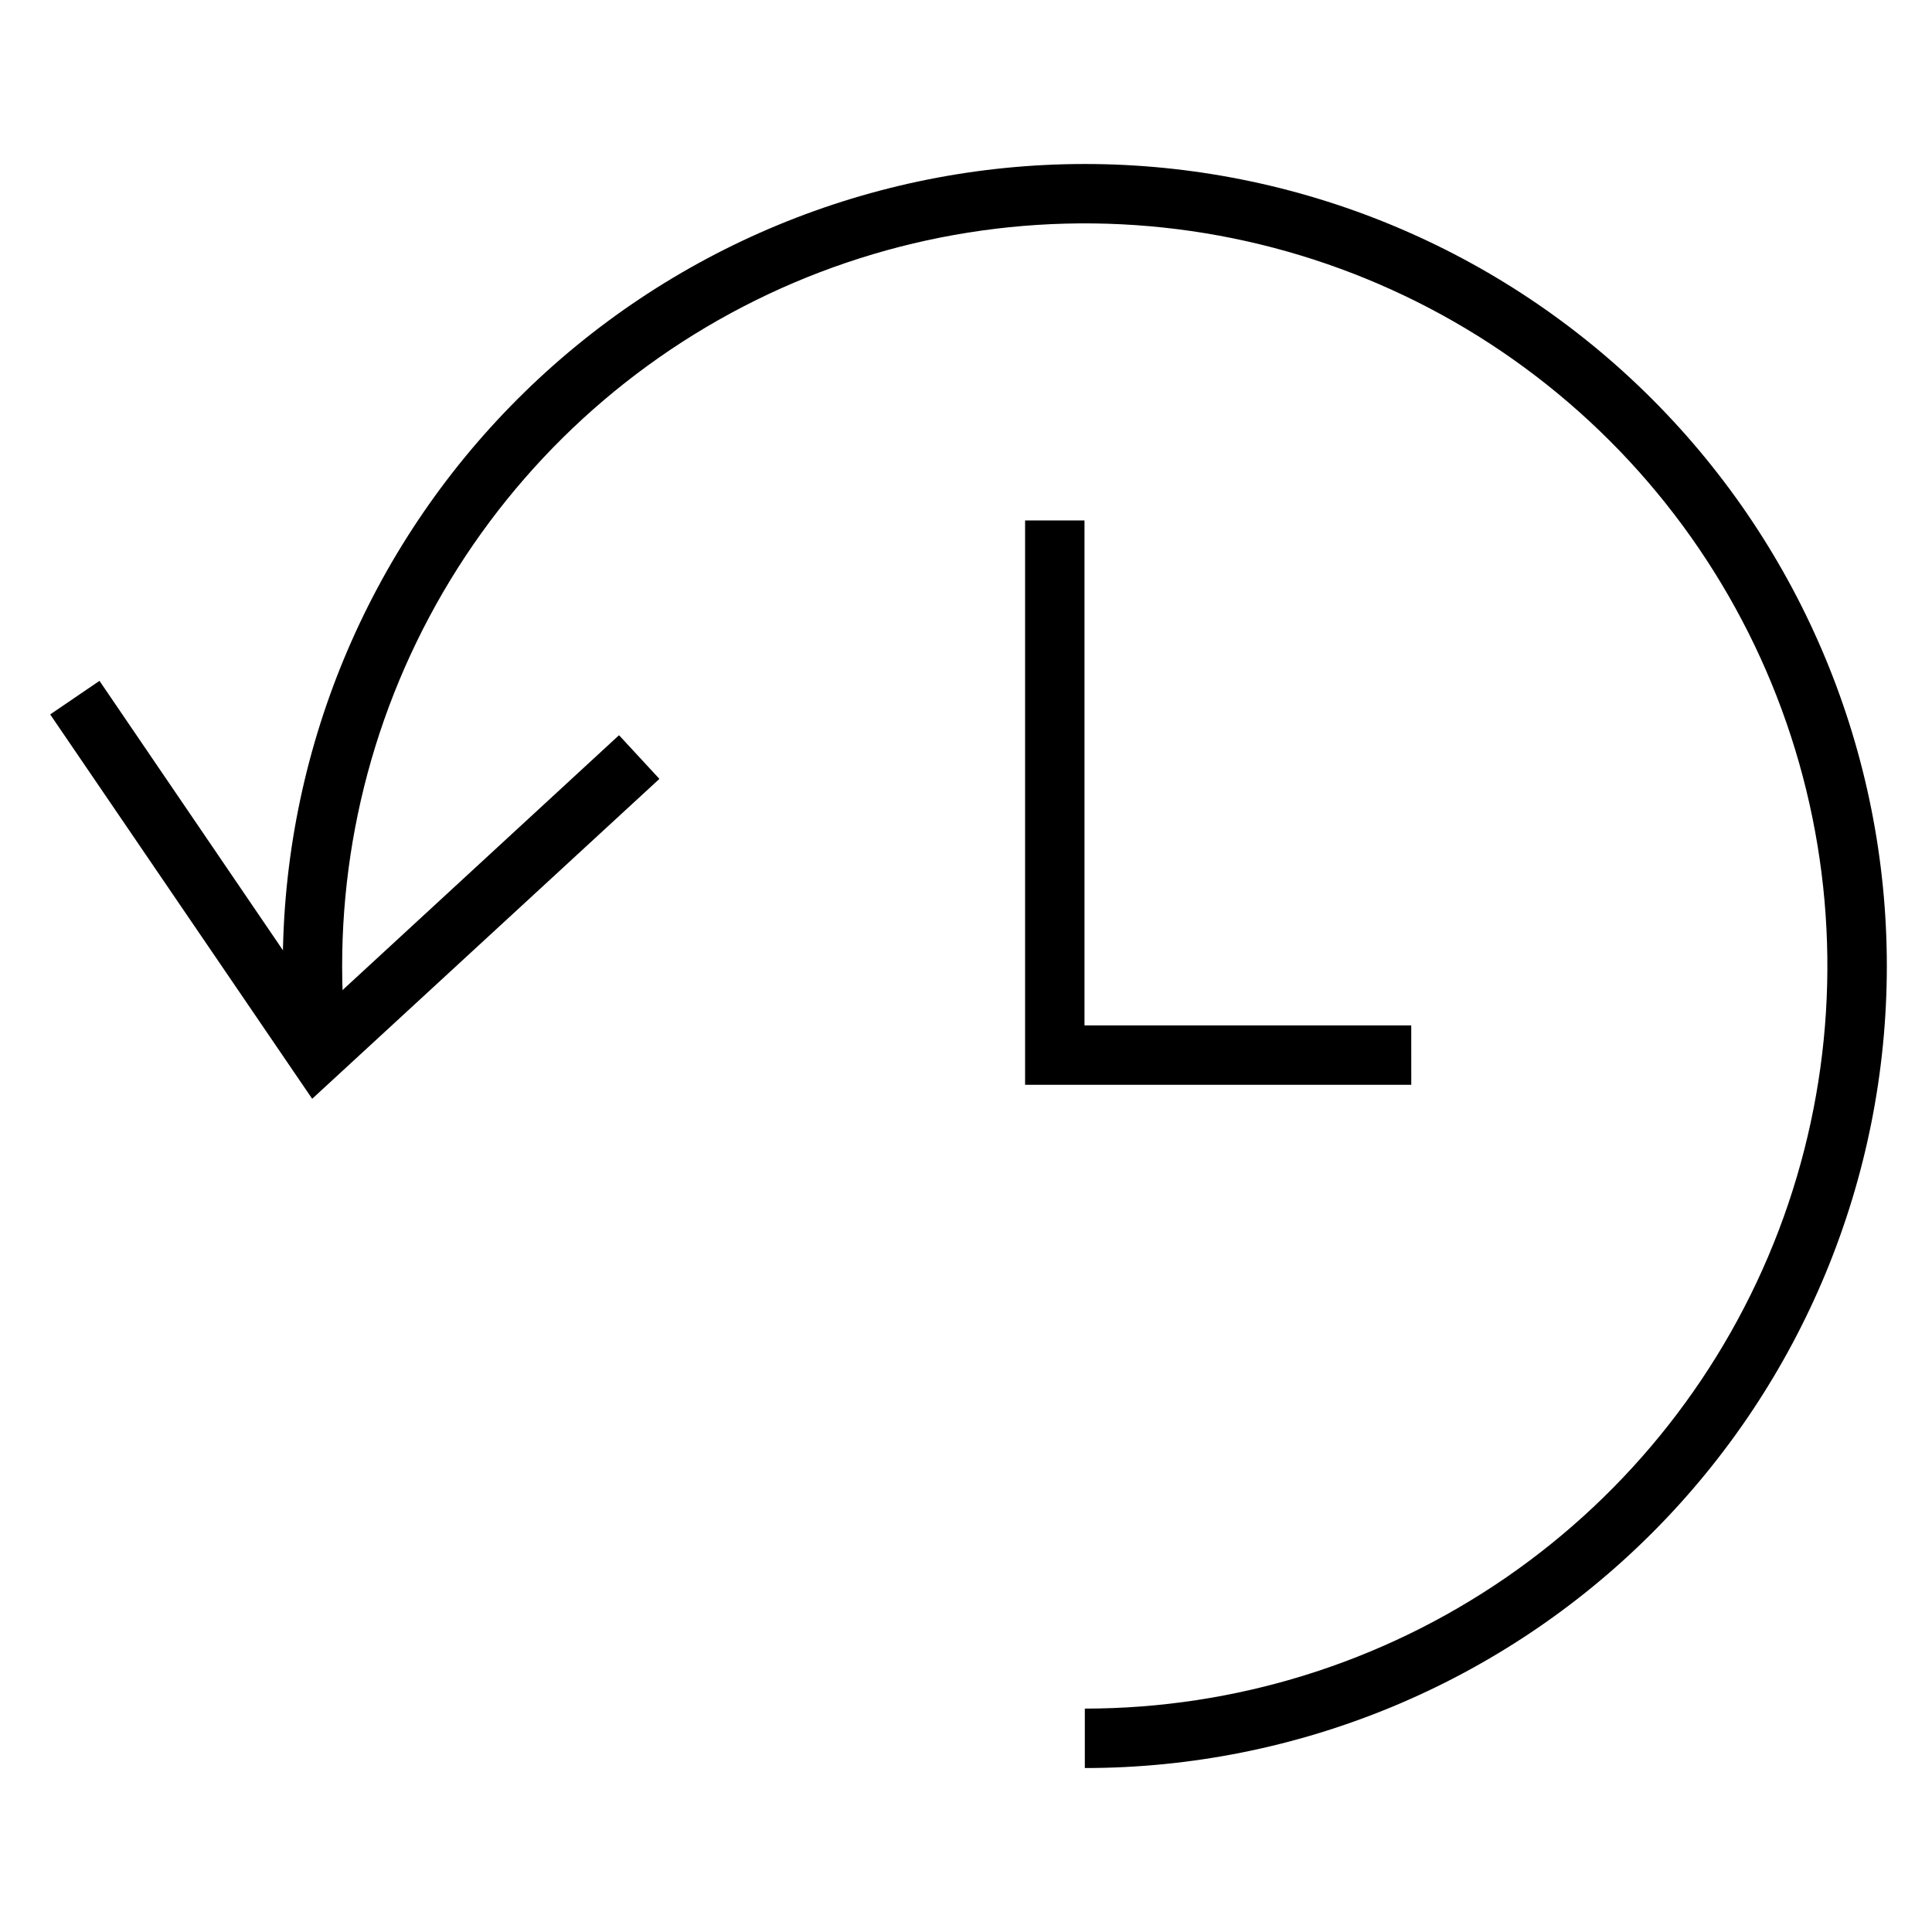
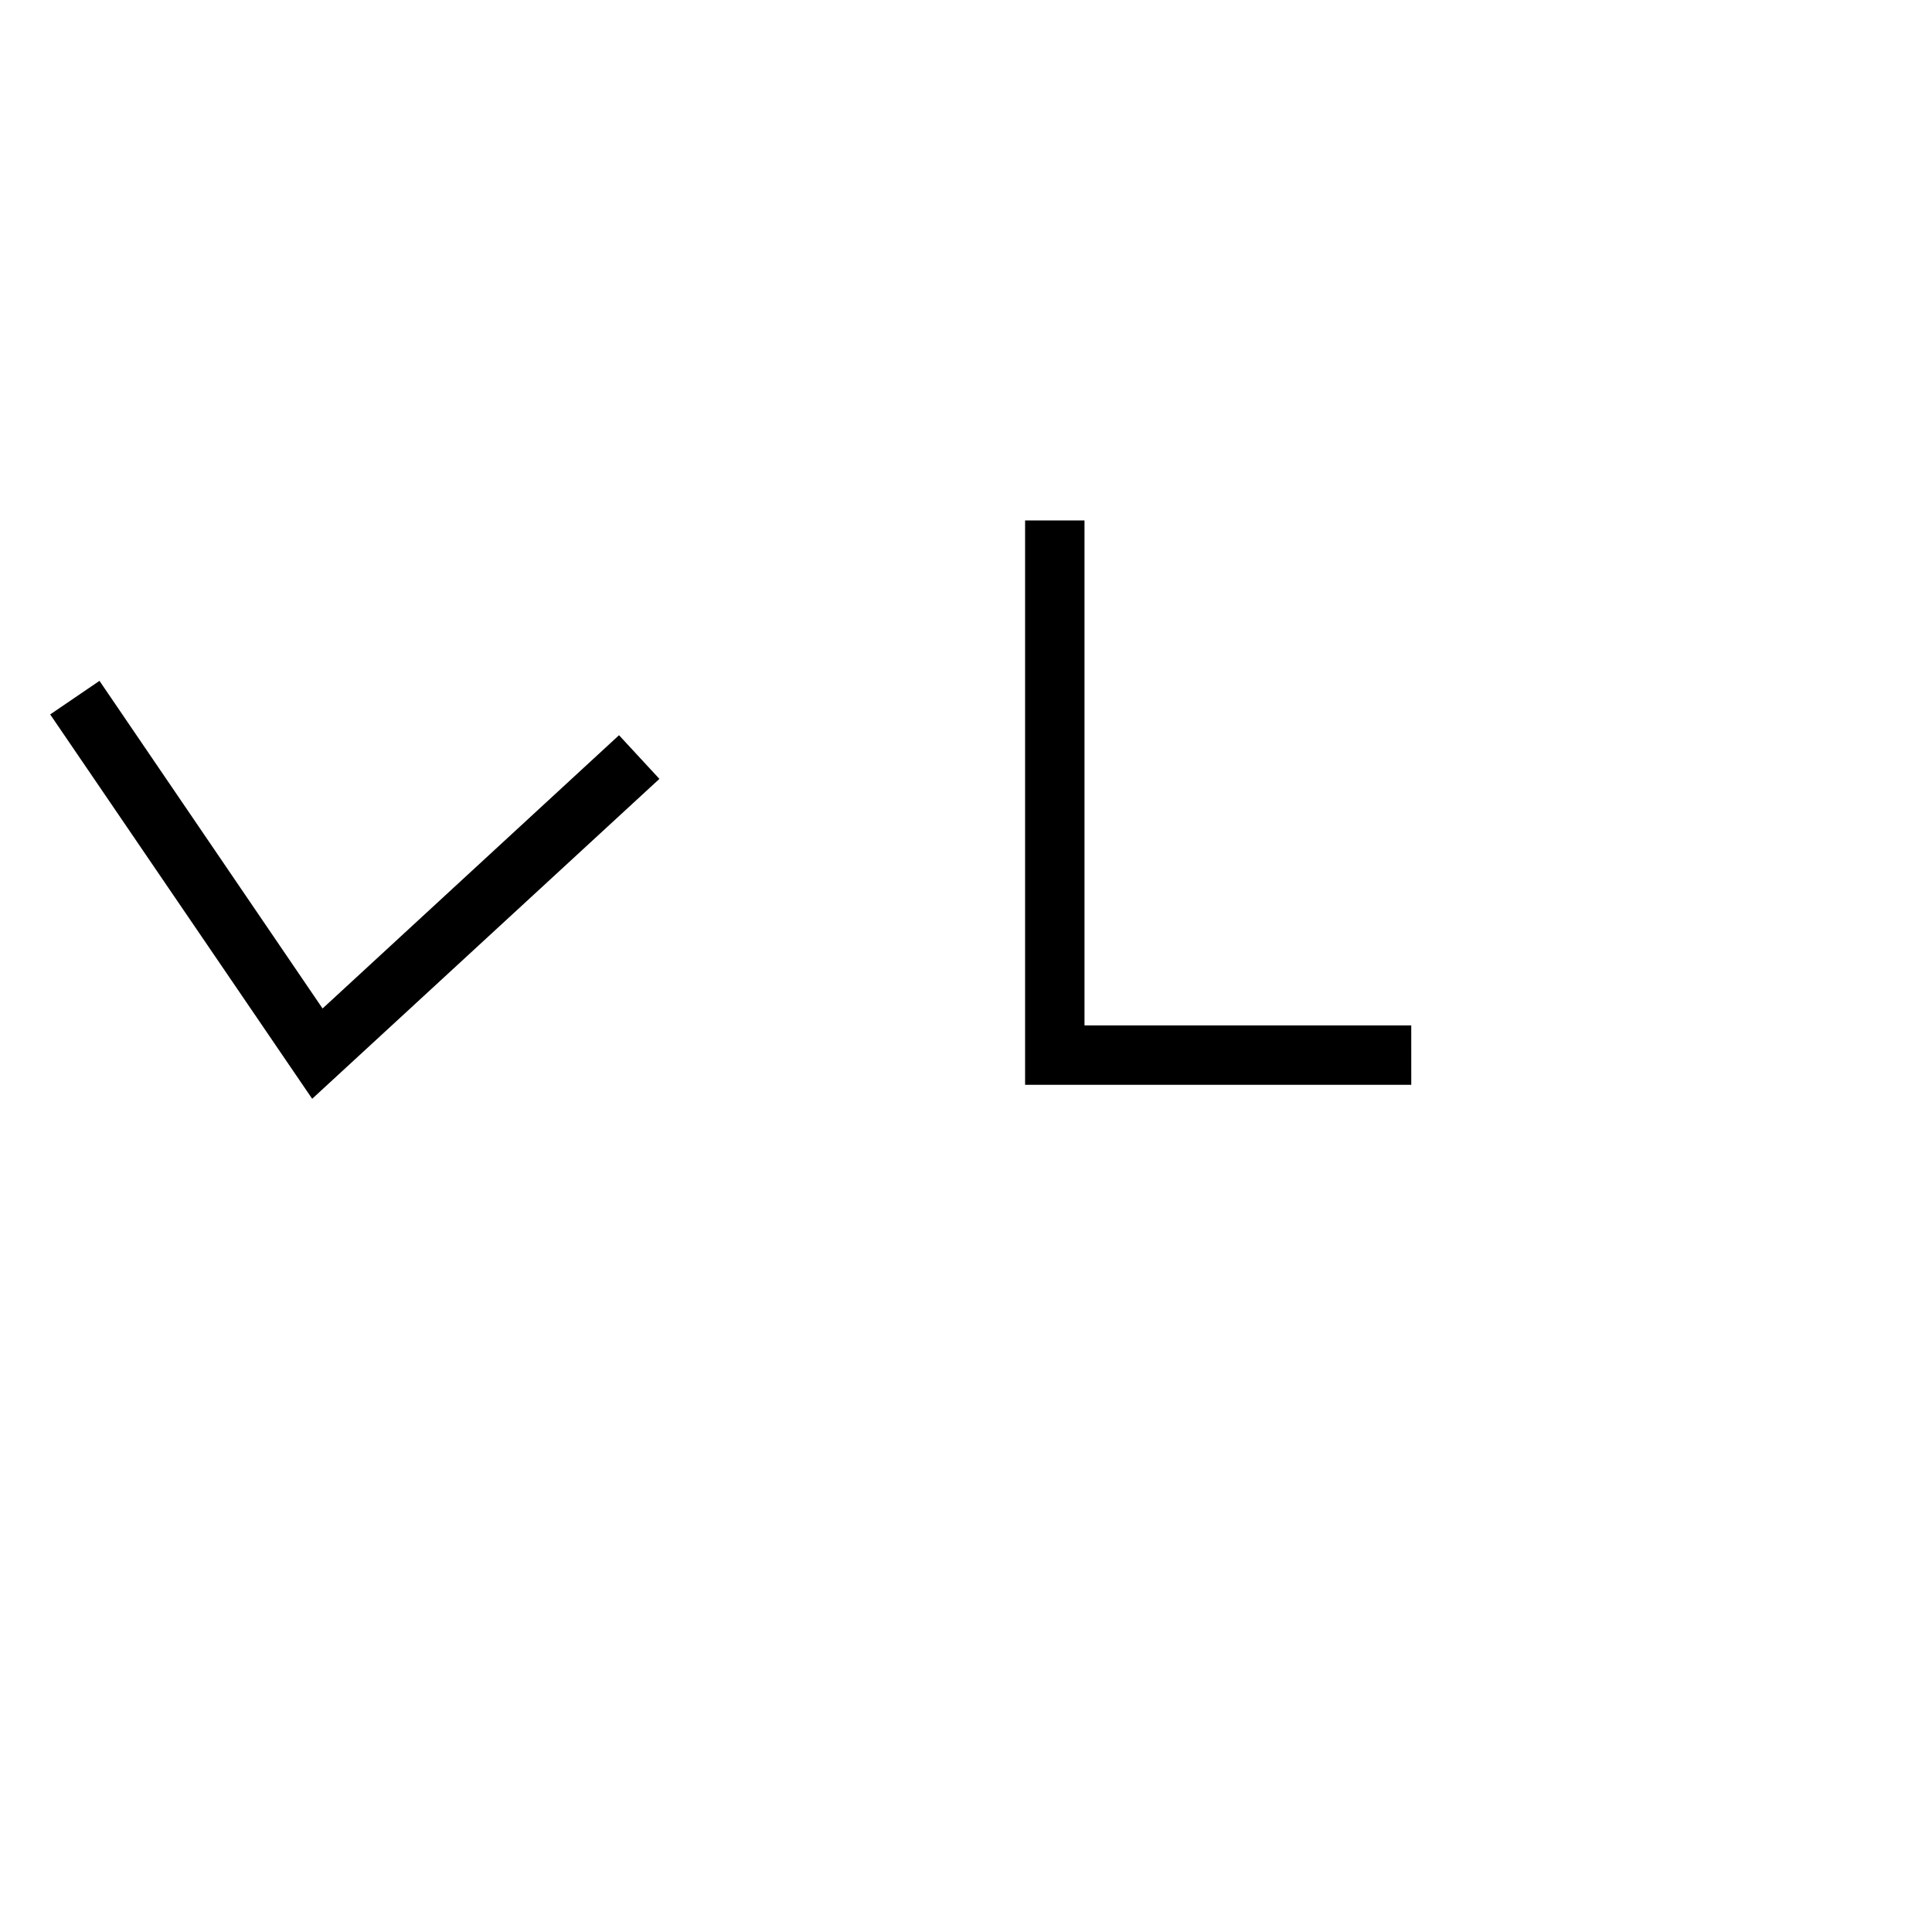
<svg xmlns="http://www.w3.org/2000/svg" fill="#000000" width="800px" height="800px" version="1.1" viewBox="144 144 512 512">
  <g>
-     <path d="m431.49 612.54v-15.742c39.875-0.004 78.812-12.121 111.65-34.75 32.836-22.625 58.023-54.691 72.23-91.953 14.203-37.266 16.75-77.961 7.309-116.7-9.445-38.746-30.434-73.703-60.191-100.25s-66.879-43.43-106.44-48.406c-39.566-4.981-79.711 2.18-115.12 20.527s-64.402 47.016-83.152 82.215c-18.746 35.195-26.359 75.254-21.828 114.88l-15.742 1.73c-0.848-8-1.27-16.043-1.262-24.086 0-56.371 22.395-110.43 62.254-150.29 39.859-39.859 93.922-62.254 150.29-62.254 56.367 0 110.43 22.395 150.29 62.254s62.254 93.922 62.254 150.29c0 56.367-22.395 110.43-62.254 150.29-39.859 39.859-93.922 62.254-150.29 62.254z" />
    <path d="m226.73 435.19-69.43-101.86 13.066-8.898 59.121 86.828 78.562-72.422 10.703 11.574z" />
    <path d="m518 431.49h-102.34v-149.57h15.742v133.82h86.594z" />
  </g>
</svg>